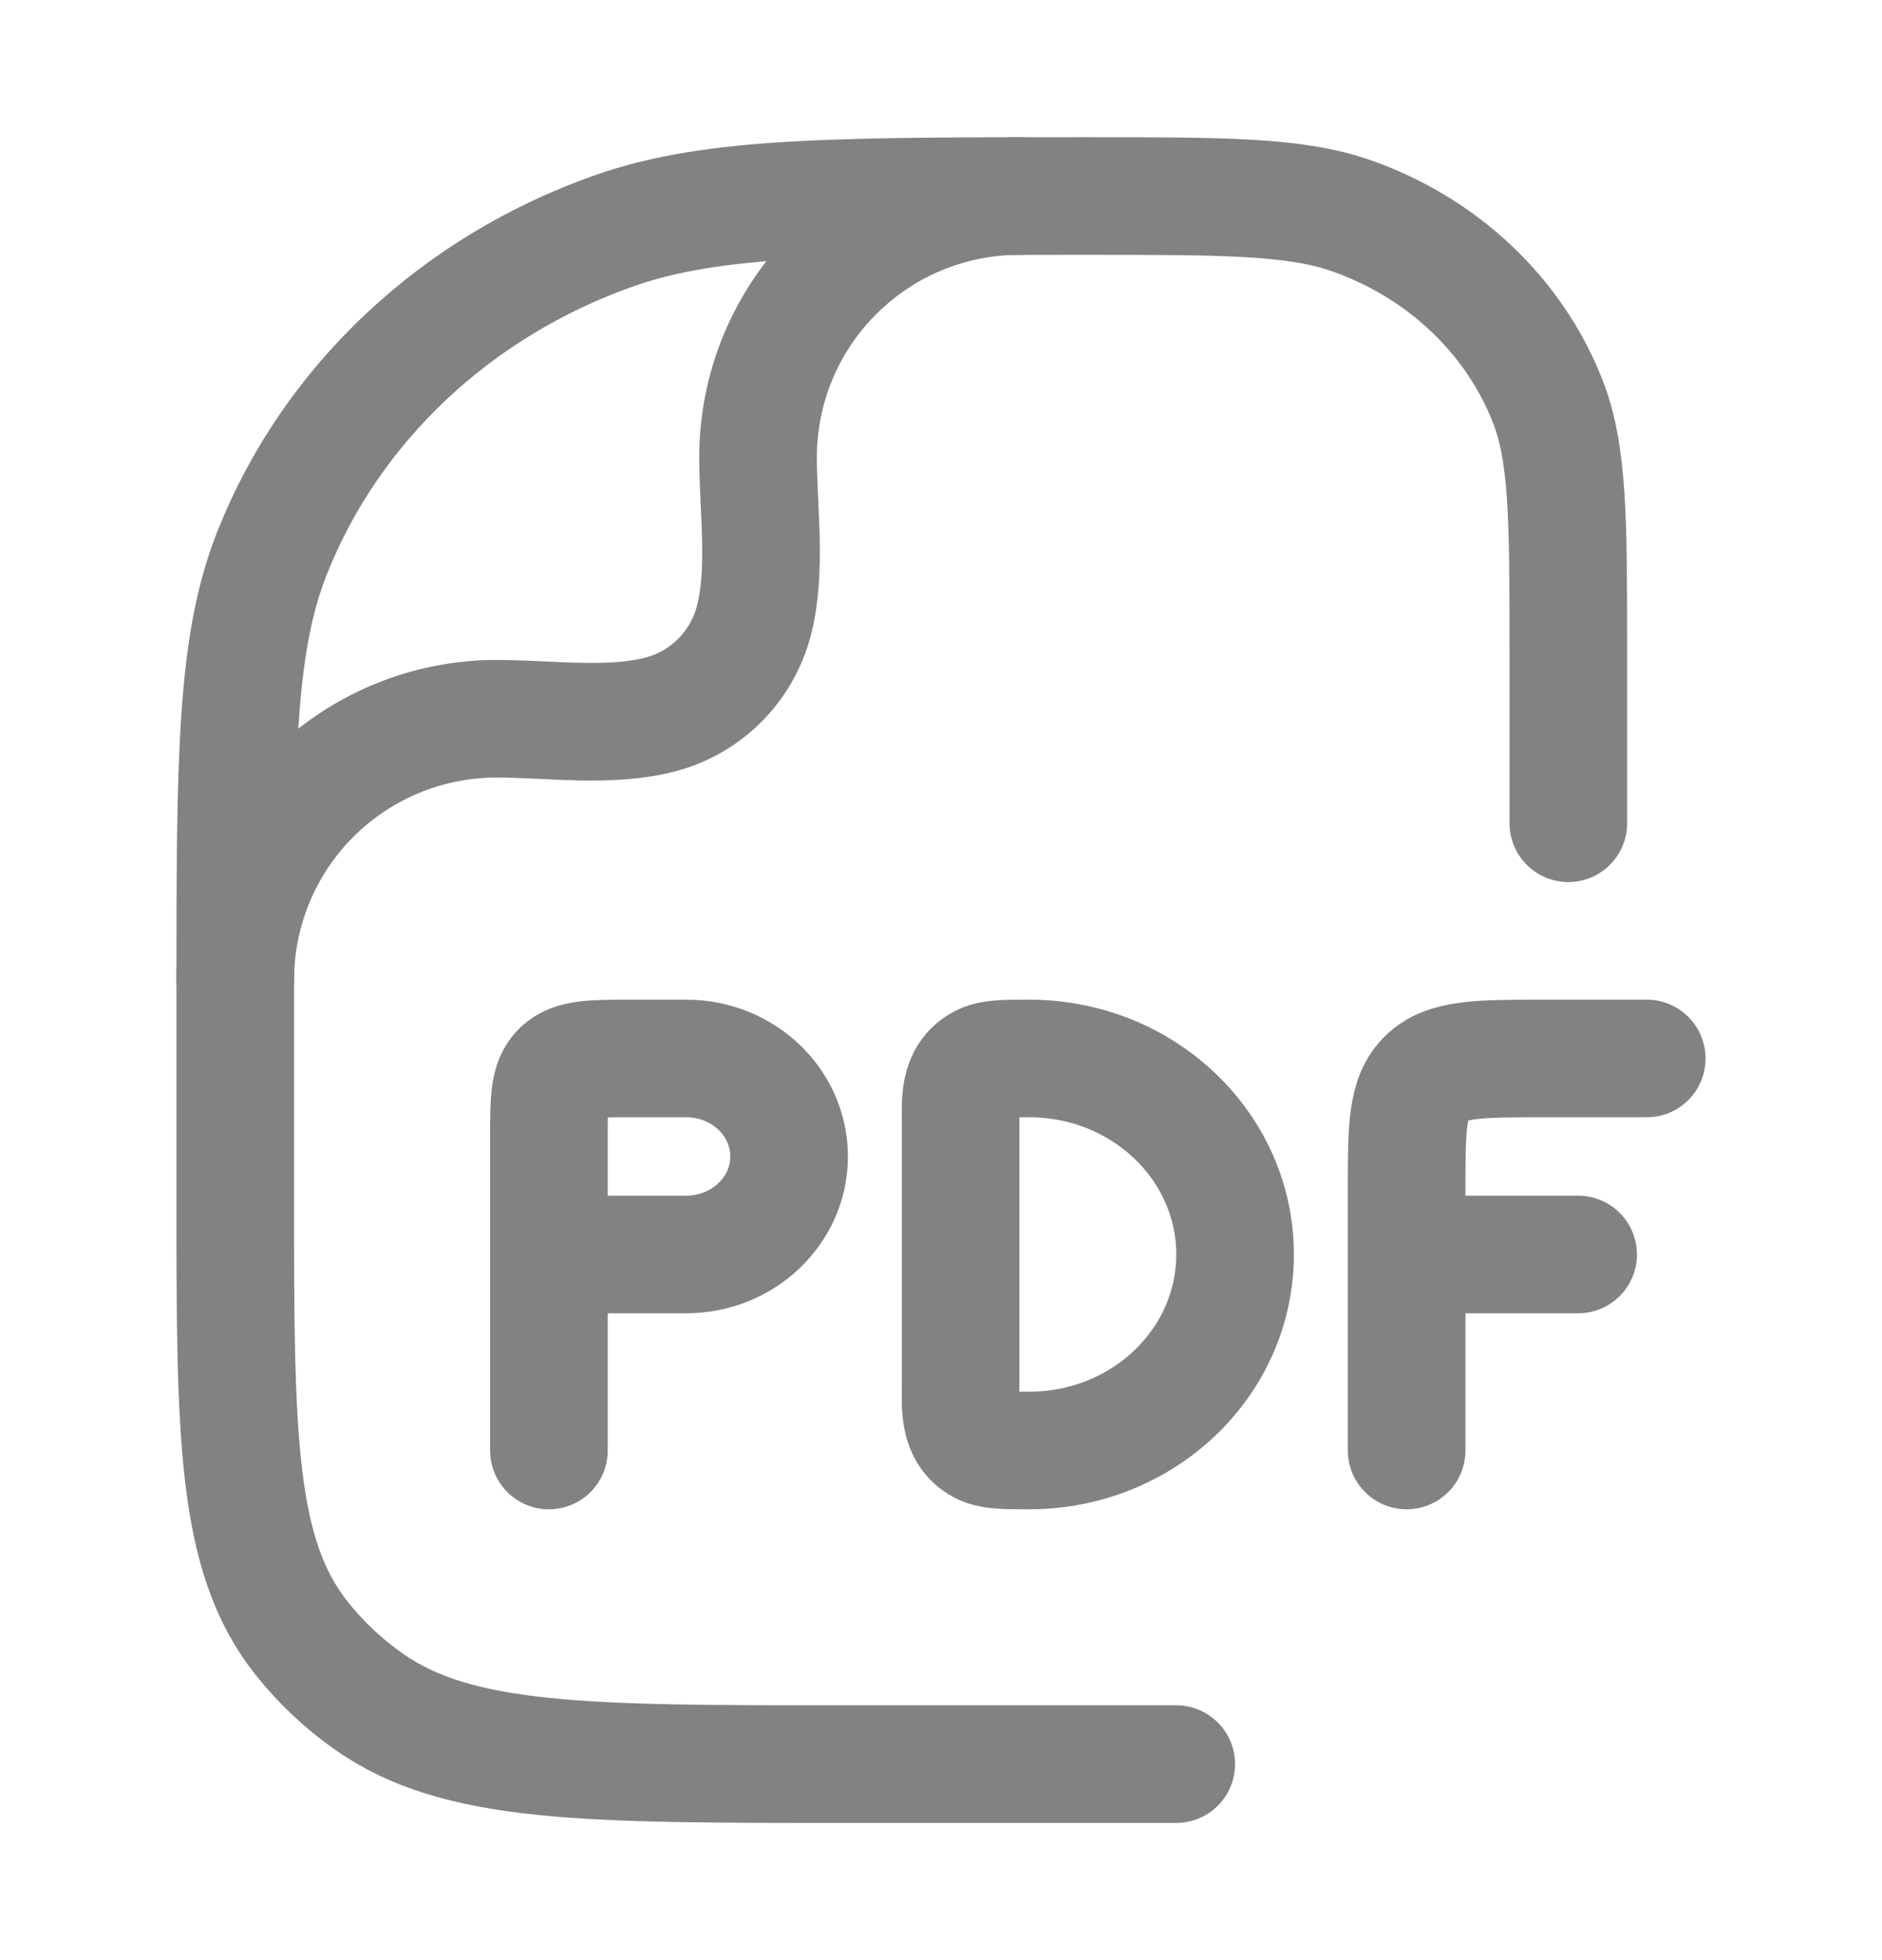
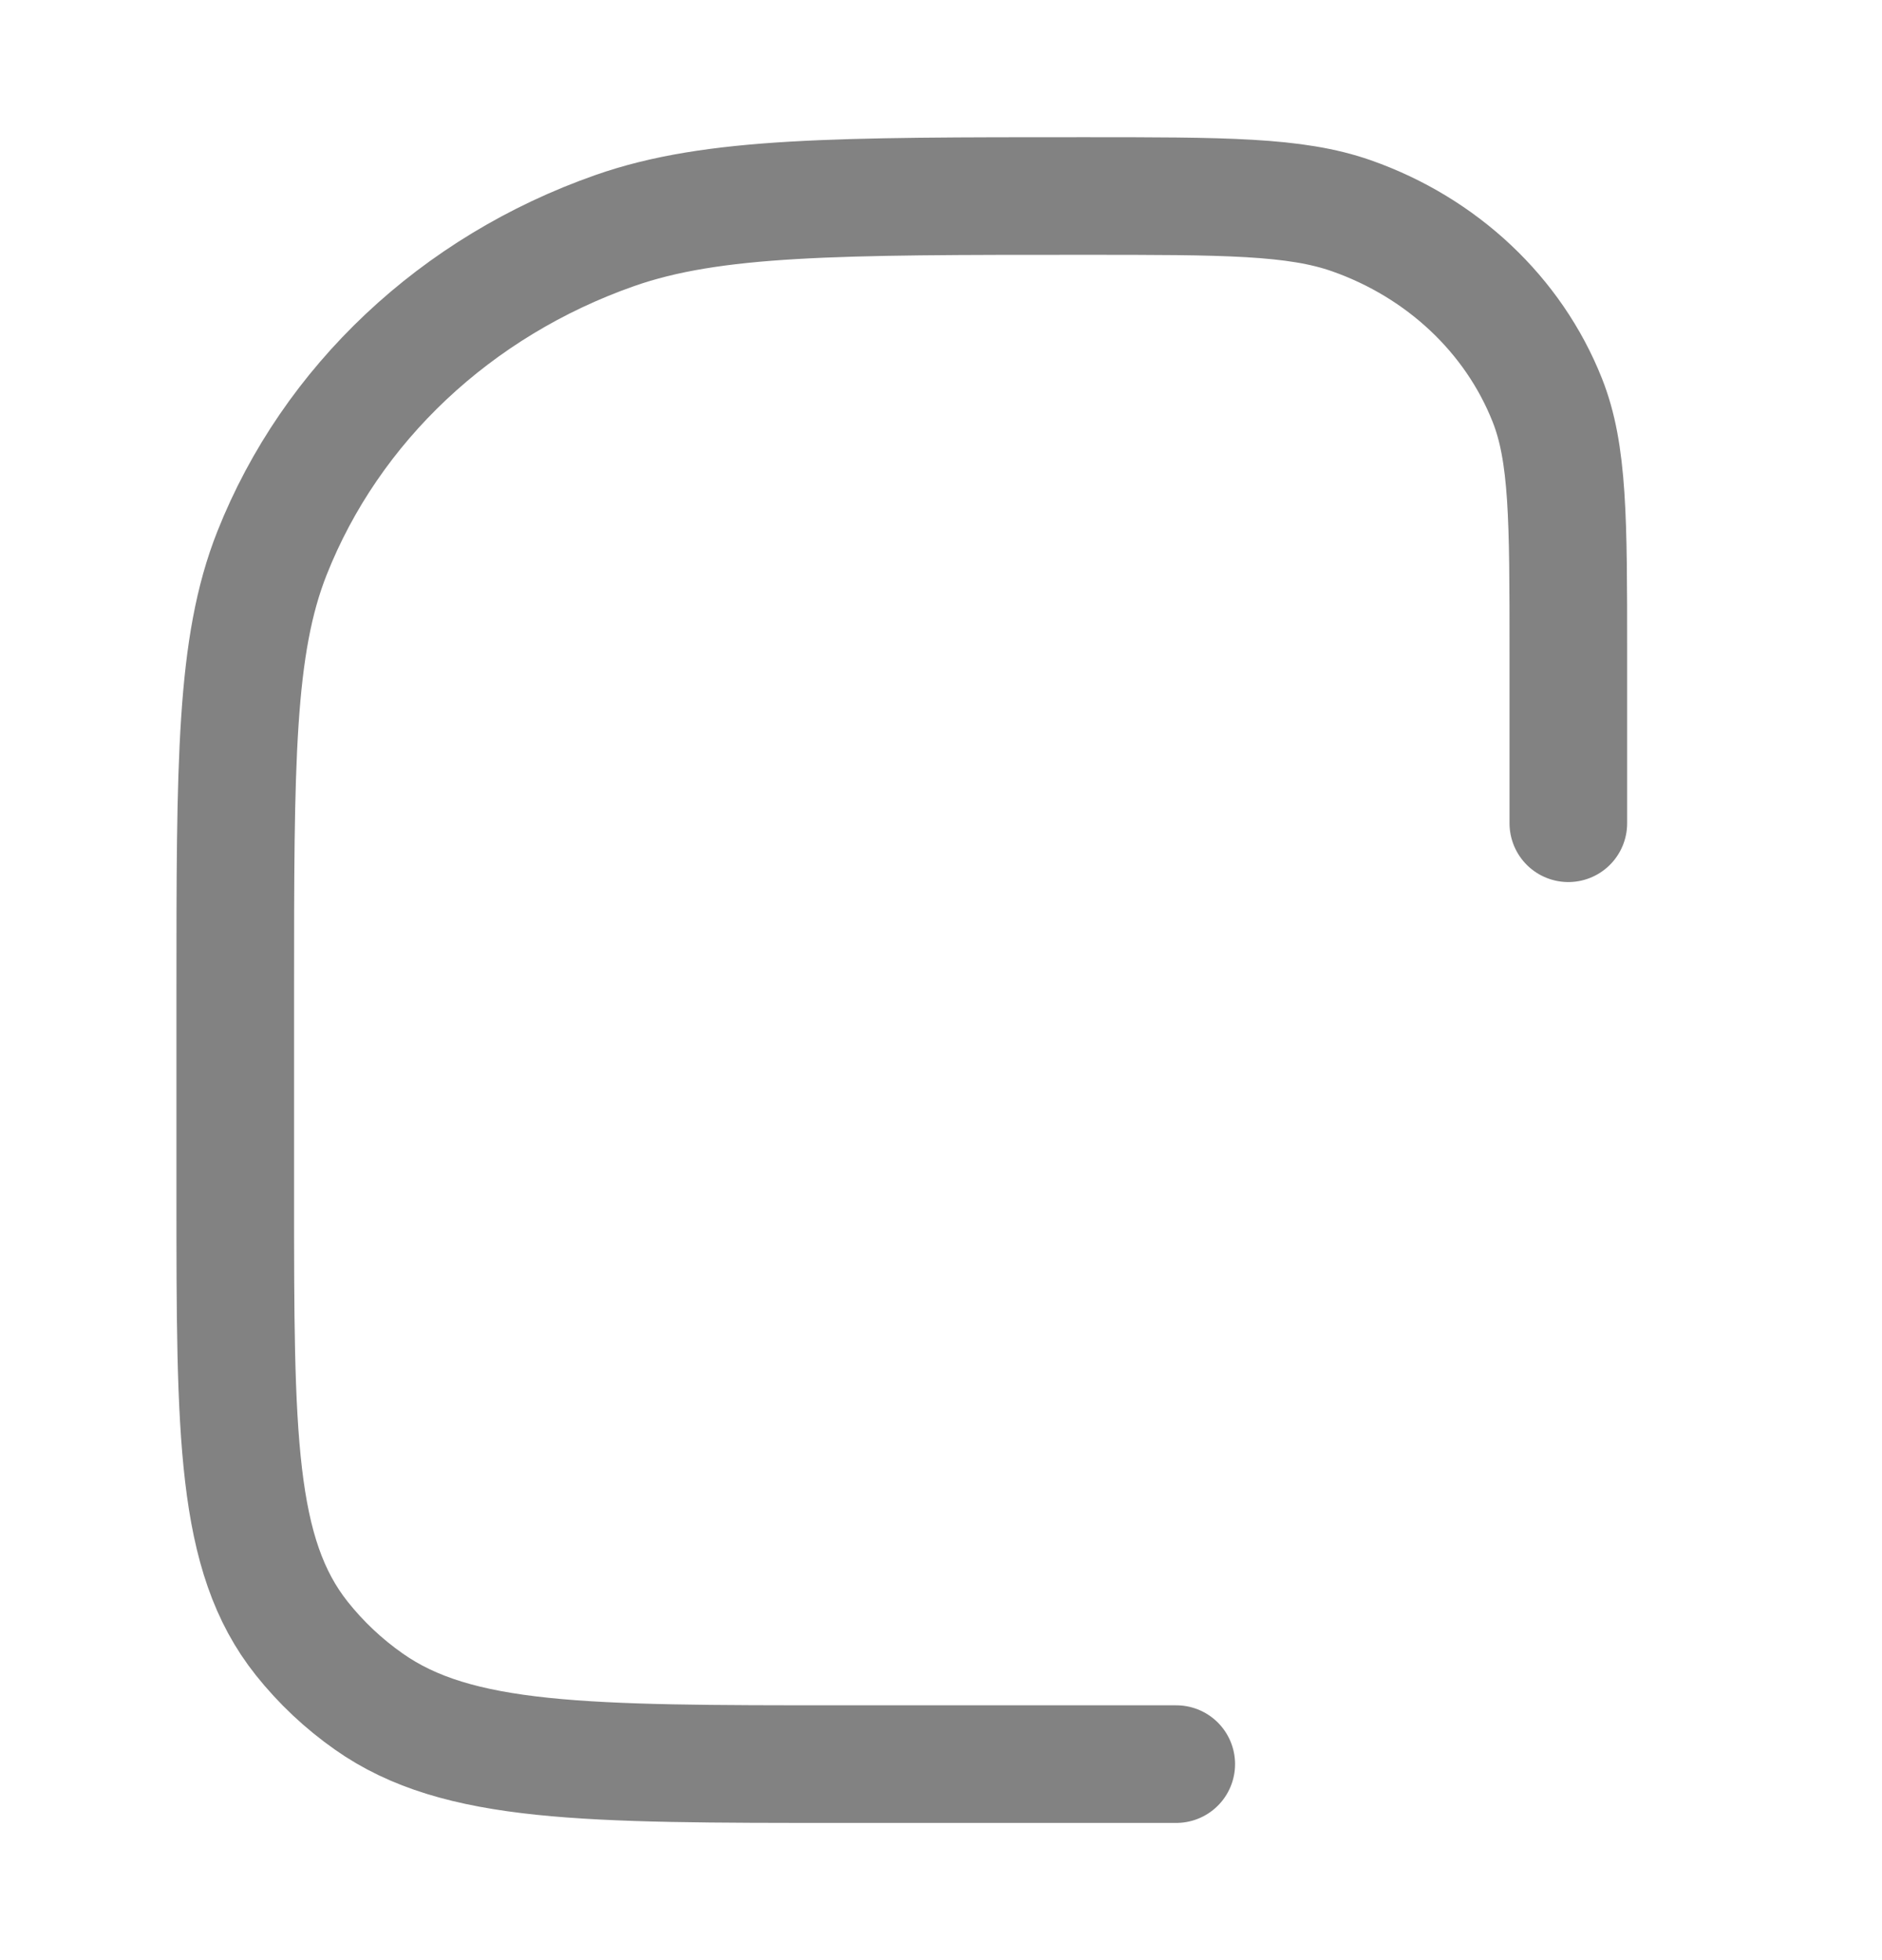
<svg xmlns="http://www.w3.org/2000/svg" width="24" height="25" viewBox="0 0 24 25" fill="none">
-   <path d="M7 18.5V16M7 16V14.5C7 14.029 7 13.793 7.154 13.646C7.308 13.5 7.555 13.5 8.05 13.5H8.75C9.475 13.5 10.063 14.06 10.063 14.75C10.063 15.44 9.475 16 8.75 16H7ZM21 13.5H19.688C18.863 13.5 18.45 13.5 18.194 13.744C17.938 13.988 17.938 14.381 17.938 15.167V16M17.938 16V18.5M17.938 16H20.125M15.75 16C15.75 17.38 14.575 18.5 13.125 18.5C12.798 18.5 12.635 18.5 12.512 18.433C12.221 18.273 12.25 17.948 12.25 17.667V14.333C12.25 14.052 12.22 13.727 12.512 13.567C12.634 13.5 12.798 13.5 13.125 13.5C14.575 13.5 15.75 14.62 15.75 16Z" stroke="#828282" stroke-width="1.5" stroke-linecap="round" stroke-linejoin="round" />
  <path d="M15 22.5H10.727C7.467 22.5 5.835 22.5 4.703 21.702C4.381 21.476 4.093 21.205 3.848 20.897C3 19.831 3 18.297 3 15.227V12.682C3 9.719 3 8.237 3.469 7.054C4.223 5.151 5.817 3.651 7.839 2.941C9.095 2.5 10.668 2.5 13.818 2.5C15.616 2.5 16.516 2.5 17.234 2.752C18.389 3.158 19.3 4.015 19.731 5.102C20 5.778 20 6.625 20 8.318V10.5" stroke="#828282" stroke-width="1.5" stroke-linecap="round" stroke-linejoin="round" />
-   <path d="M3 12.5C3 11.616 3.351 10.768 3.976 10.143C4.601 9.518 5.449 9.167 6.333 9.167C6.999 9.167 7.784 9.283 8.431 9.11C8.714 9.034 8.971 8.885 9.178 8.678C9.385 8.471 9.534 8.213 9.61 7.93C9.783 7.283 9.667 6.498 9.667 5.832C9.667 4.948 10.018 4.101 10.644 3.476C11.269 2.851 12.116 2.5 13 2.5" stroke="#828282" stroke-width="1.5" stroke-linecap="round" stroke-linejoin="round" />
</svg>